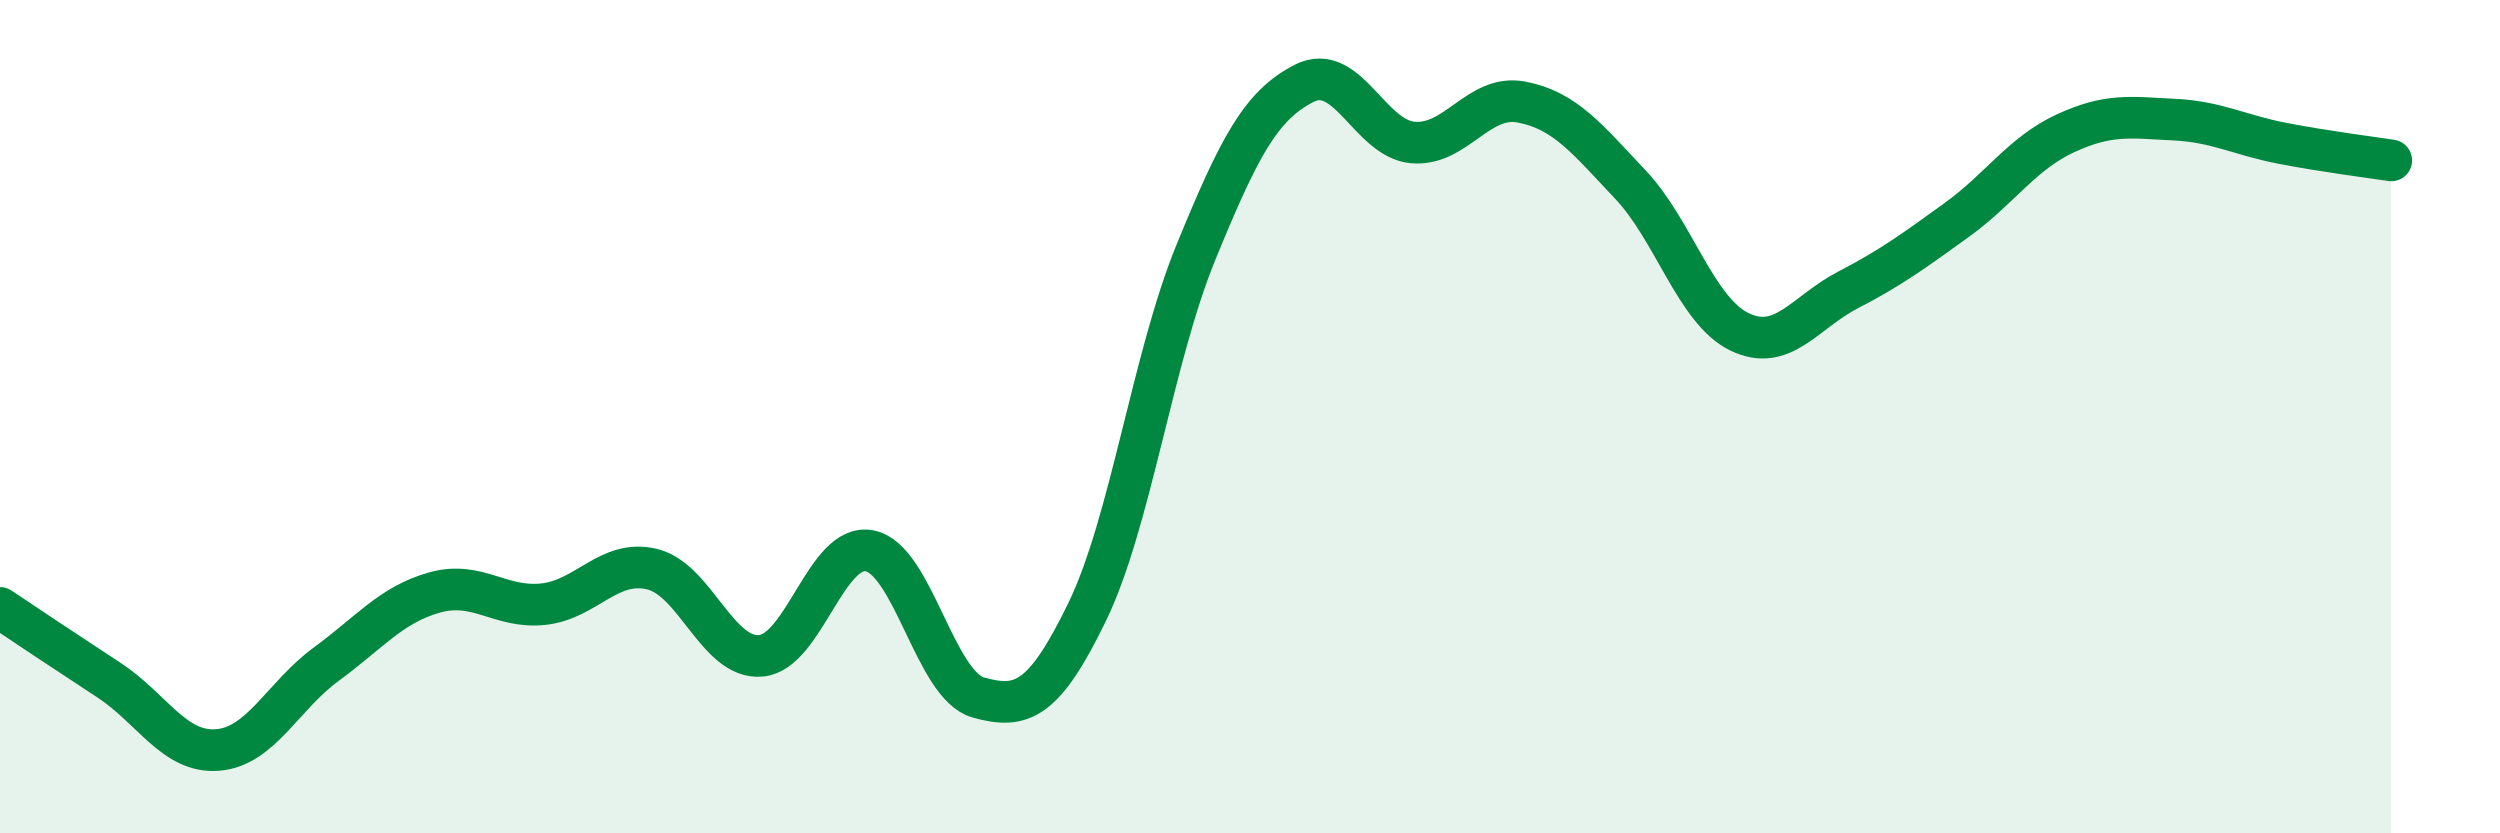
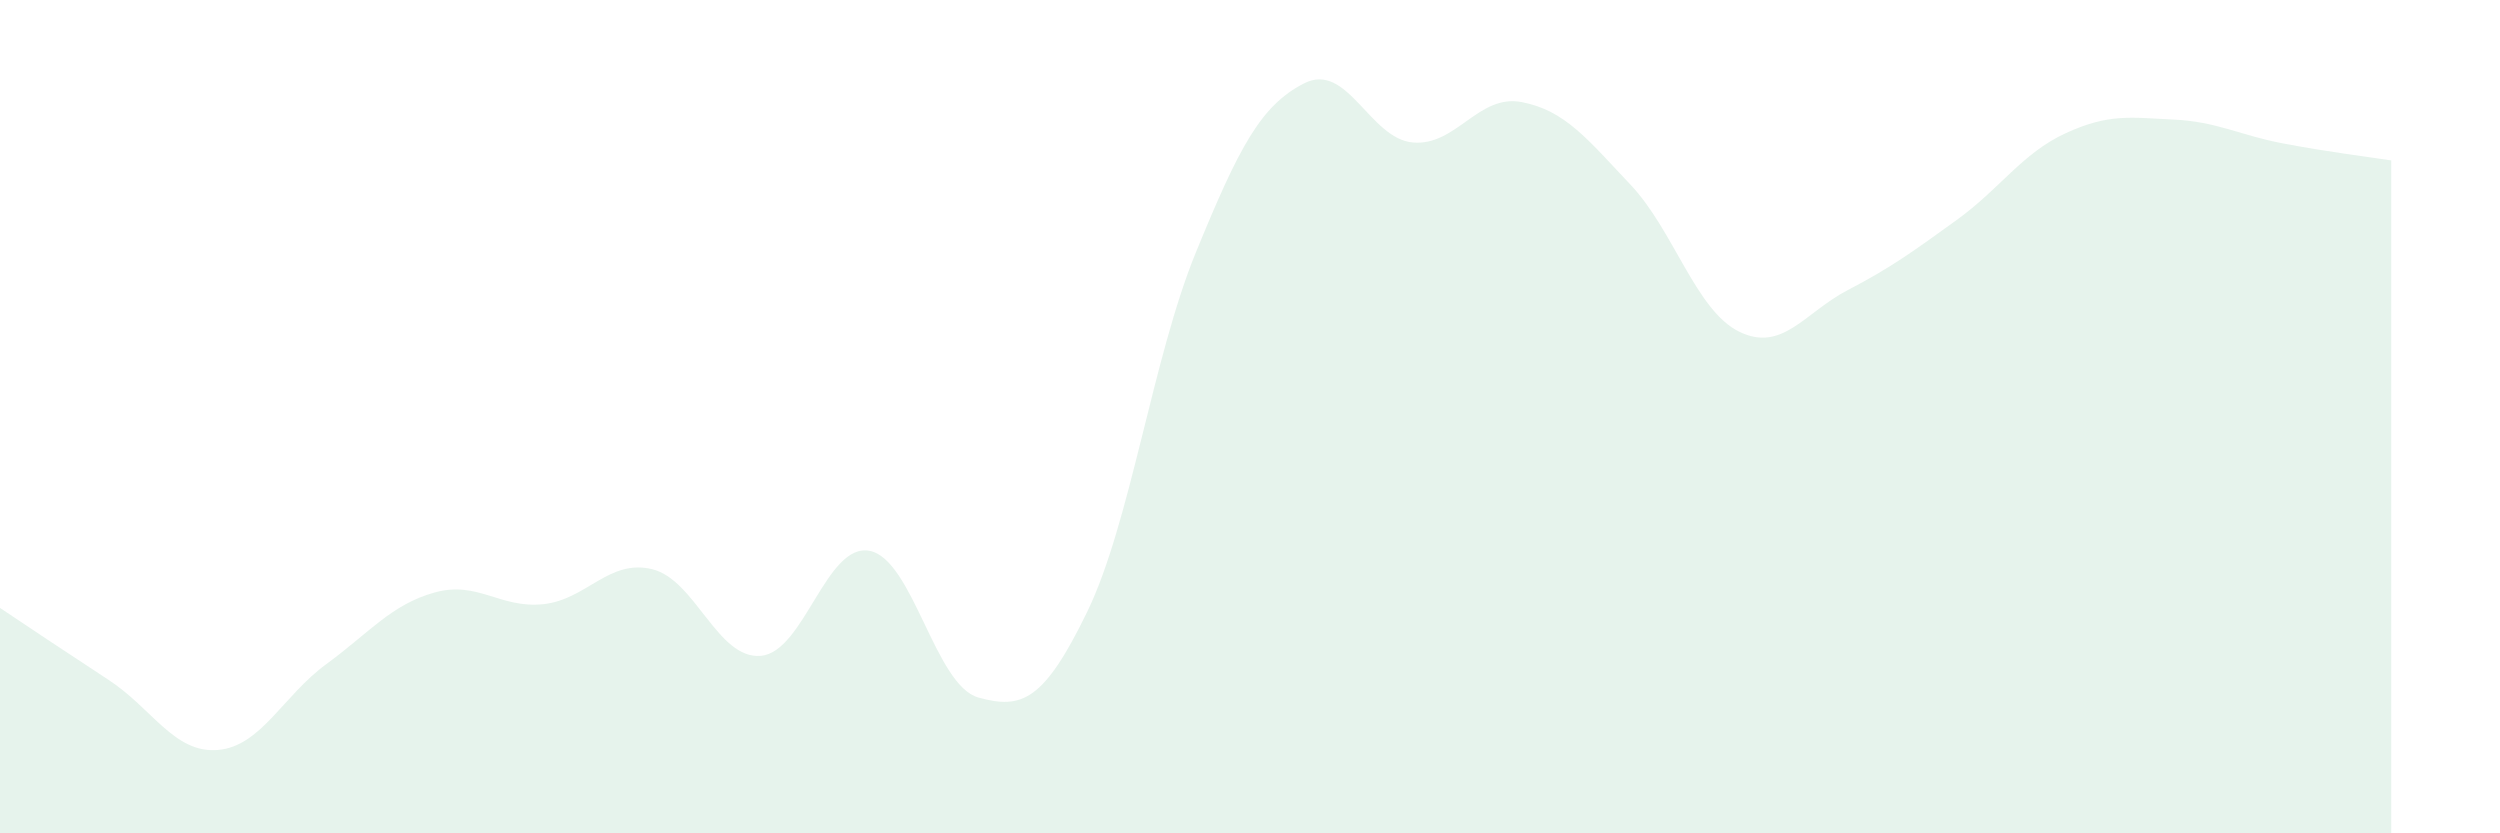
<svg xmlns="http://www.w3.org/2000/svg" width="60" height="20" viewBox="0 0 60 20">
  <path d="M 0,14.59 C 0.52,14.94 1.57,15.64 2.61,16.32 C 3.65,17 4.18,18.08 5.22,18 C 6.26,17.92 6.79,16.7 7.83,15.94 C 8.87,15.18 9.39,14.51 10.43,14.22 C 11.47,13.93 12,14.61 13.04,14.5 C 14.08,14.39 14.61,13.41 15.65,13.66 C 16.69,13.91 17.22,15.83 18.26,15.74 C 19.3,15.65 19.83,13.02 20.87,13.22 C 21.91,13.42 22.44,16.45 23.48,16.74 C 24.52,17.03 25.05,16.83 26.09,14.69 C 27.13,12.55 27.66,8.6 28.7,6.06 C 29.74,3.52 30.26,2.53 31.3,2 C 32.34,1.47 32.87,3.33 33.91,3.42 C 34.95,3.51 35.48,2.25 36.52,2.45 C 37.56,2.65 38.09,3.33 39.13,4.43 C 40.17,5.53 40.7,7.45 41.74,7.96 C 42.78,8.47 43.31,7.5 44.35,6.96 C 45.39,6.42 45.92,6.03 46.96,5.28 C 48,4.53 48.53,3.68 49.57,3.2 C 50.61,2.72 51.13,2.82 52.17,2.87 C 53.21,2.92 53.74,3.24 54.78,3.44 C 55.82,3.64 56.87,3.77 57.39,3.85L57.39 20L0 20Z" fill="#008740" opacity="0.1" stroke-linecap="round" stroke-linejoin="round" />
-   <path d="M 0,14.59 C 0.52,14.94 1.57,15.64 2.61,16.32 C 3.65,17 4.18,18.08 5.22,18 C 6.26,17.92 6.79,16.7 7.83,15.94 C 8.87,15.18 9.39,14.51 10.43,14.22 C 11.47,13.93 12,14.61 13.04,14.5 C 14.08,14.39 14.61,13.41 15.65,13.66 C 16.69,13.91 17.22,15.83 18.26,15.74 C 19.3,15.65 19.83,13.02 20.87,13.22 C 21.91,13.42 22.44,16.45 23.48,16.74 C 24.52,17.03 25.05,16.83 26.09,14.69 C 27.13,12.55 27.66,8.6 28.7,6.06 C 29.74,3.52 30.26,2.53 31.3,2 C 32.34,1.47 32.87,3.33 33.91,3.42 C 34.95,3.51 35.48,2.25 36.52,2.45 C 37.56,2.65 38.09,3.33 39.13,4.43 C 40.17,5.53 40.7,7.45 41.74,7.96 C 42.78,8.47 43.31,7.5 44.35,6.96 C 45.39,6.42 45.92,6.03 46.96,5.28 C 48,4.53 48.53,3.68 49.57,3.2 C 50.61,2.72 51.13,2.82 52.17,2.87 C 53.21,2.92 53.74,3.24 54.78,3.44 C 55.82,3.64 56.87,3.77 57.39,3.85" stroke="#008740" stroke-width="1" fill="none" stroke-linecap="round" stroke-linejoin="round" />
</svg>